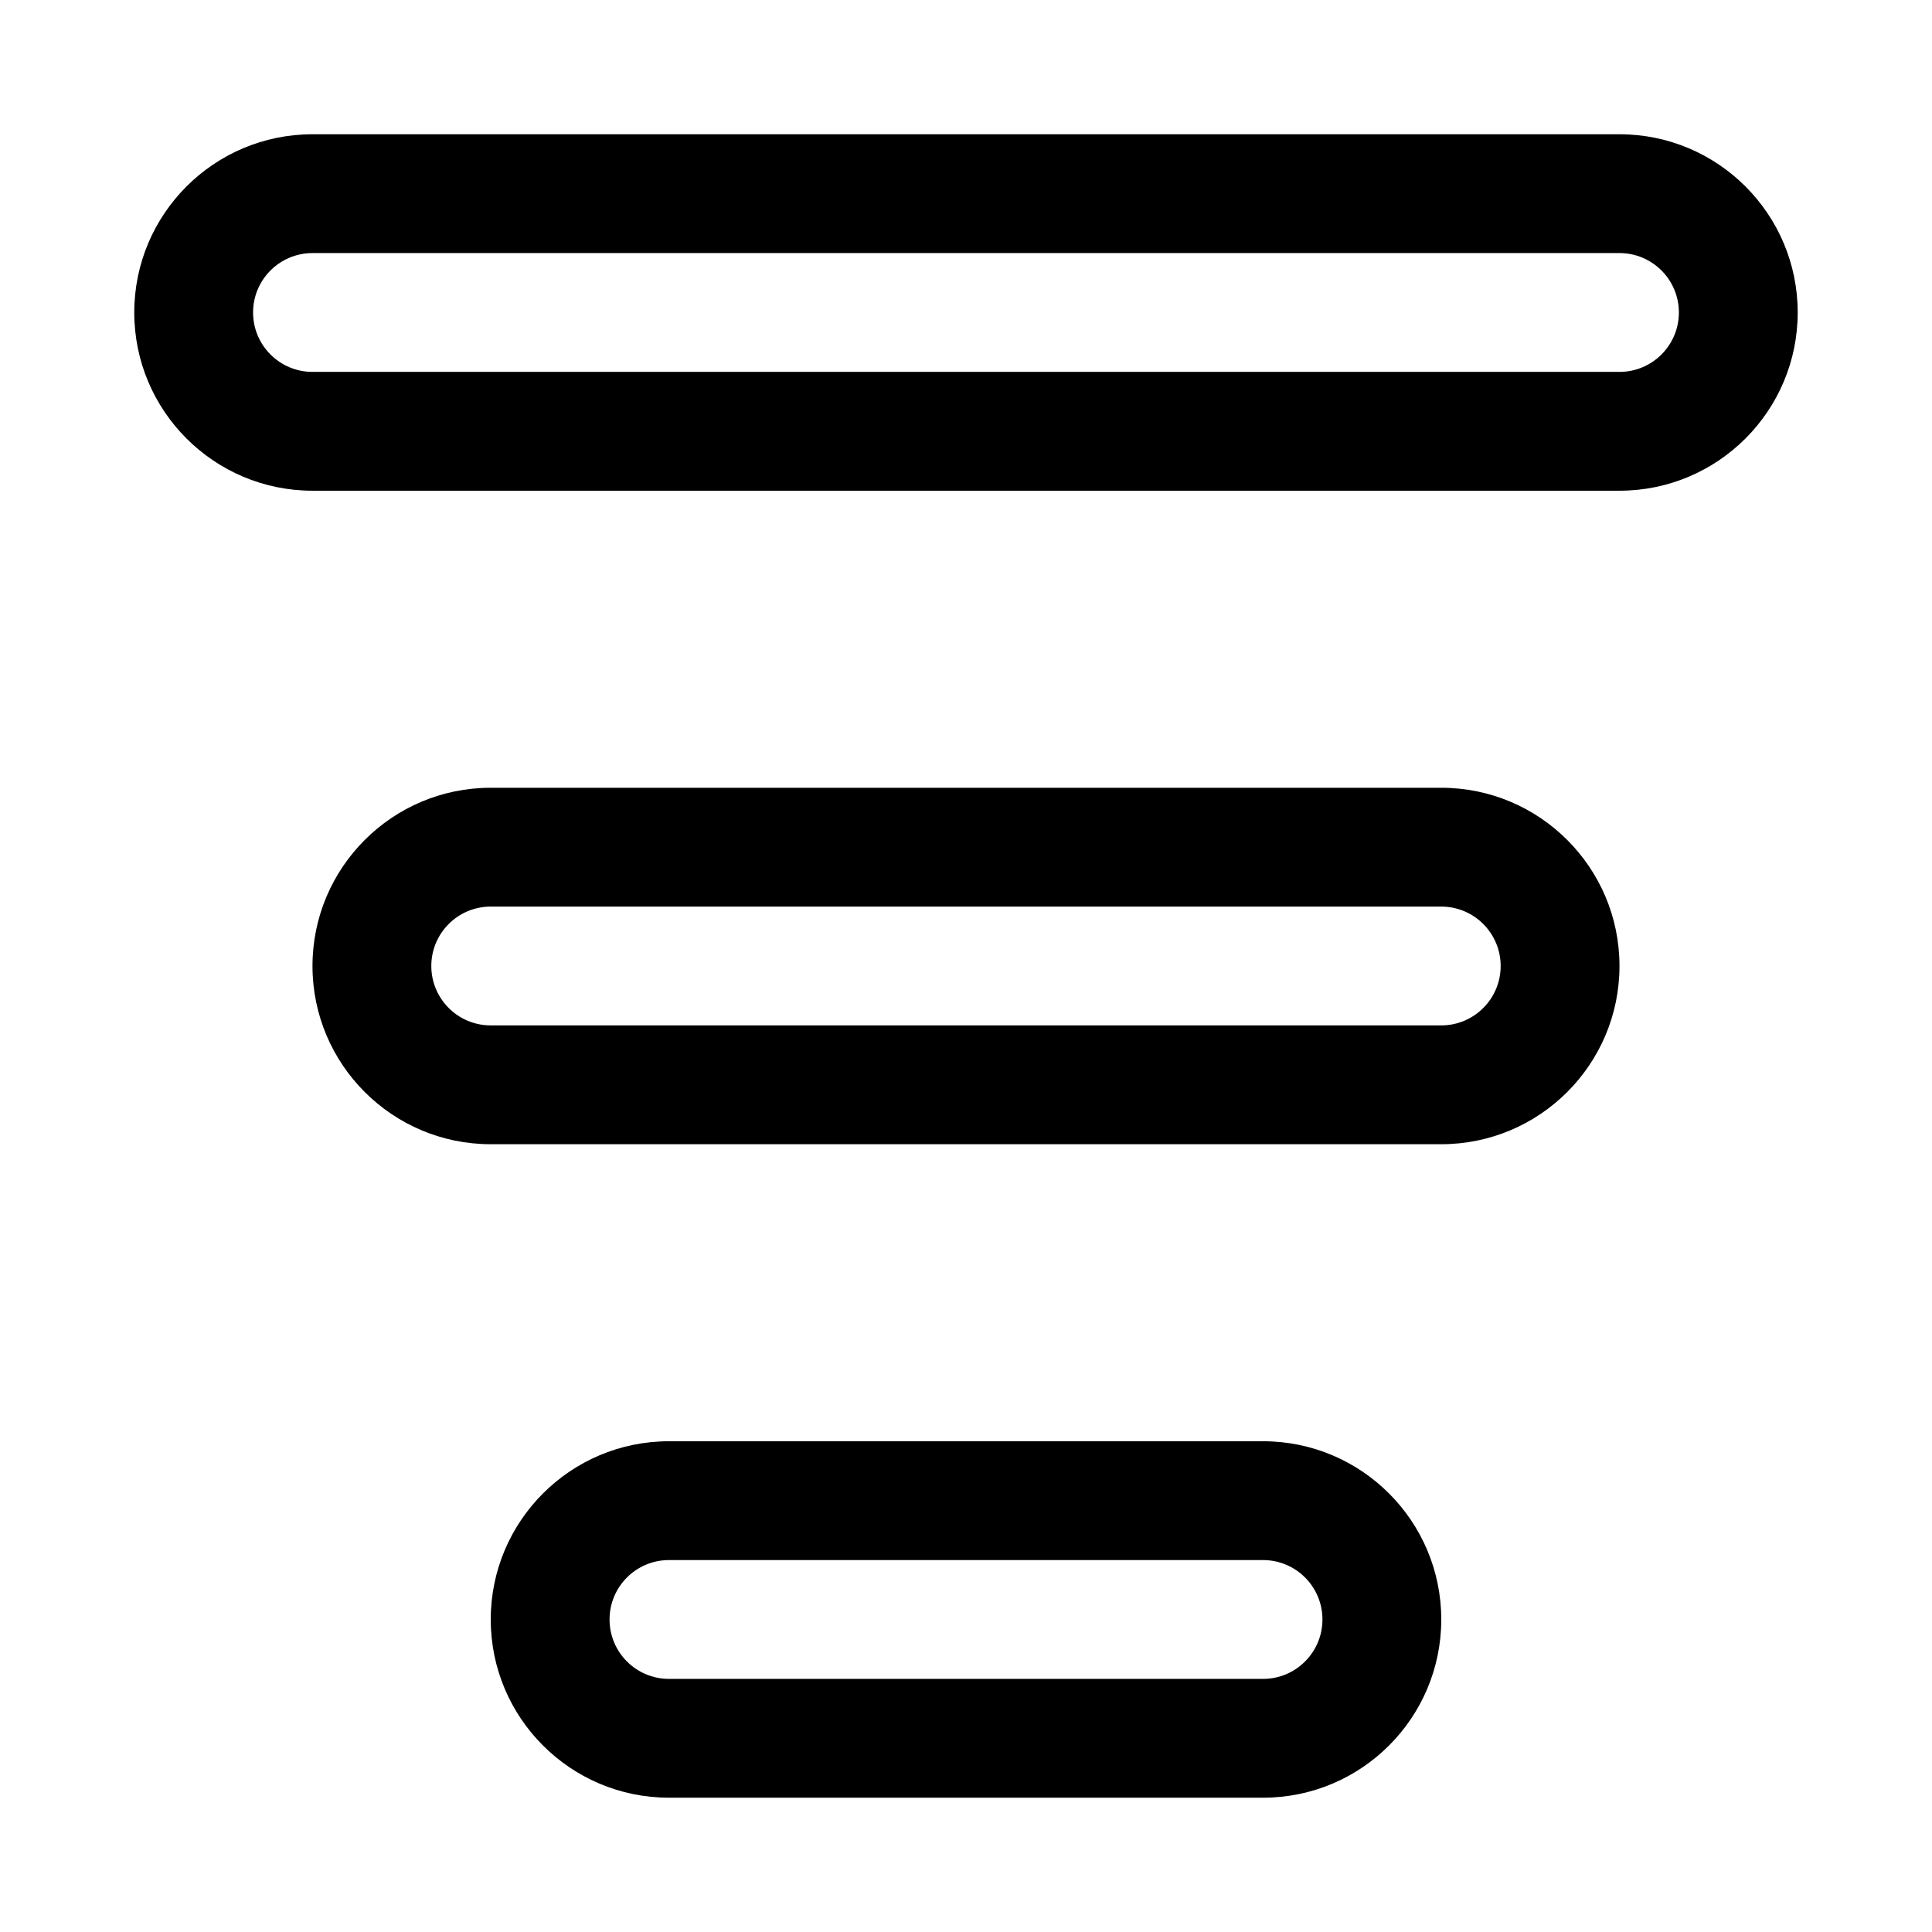
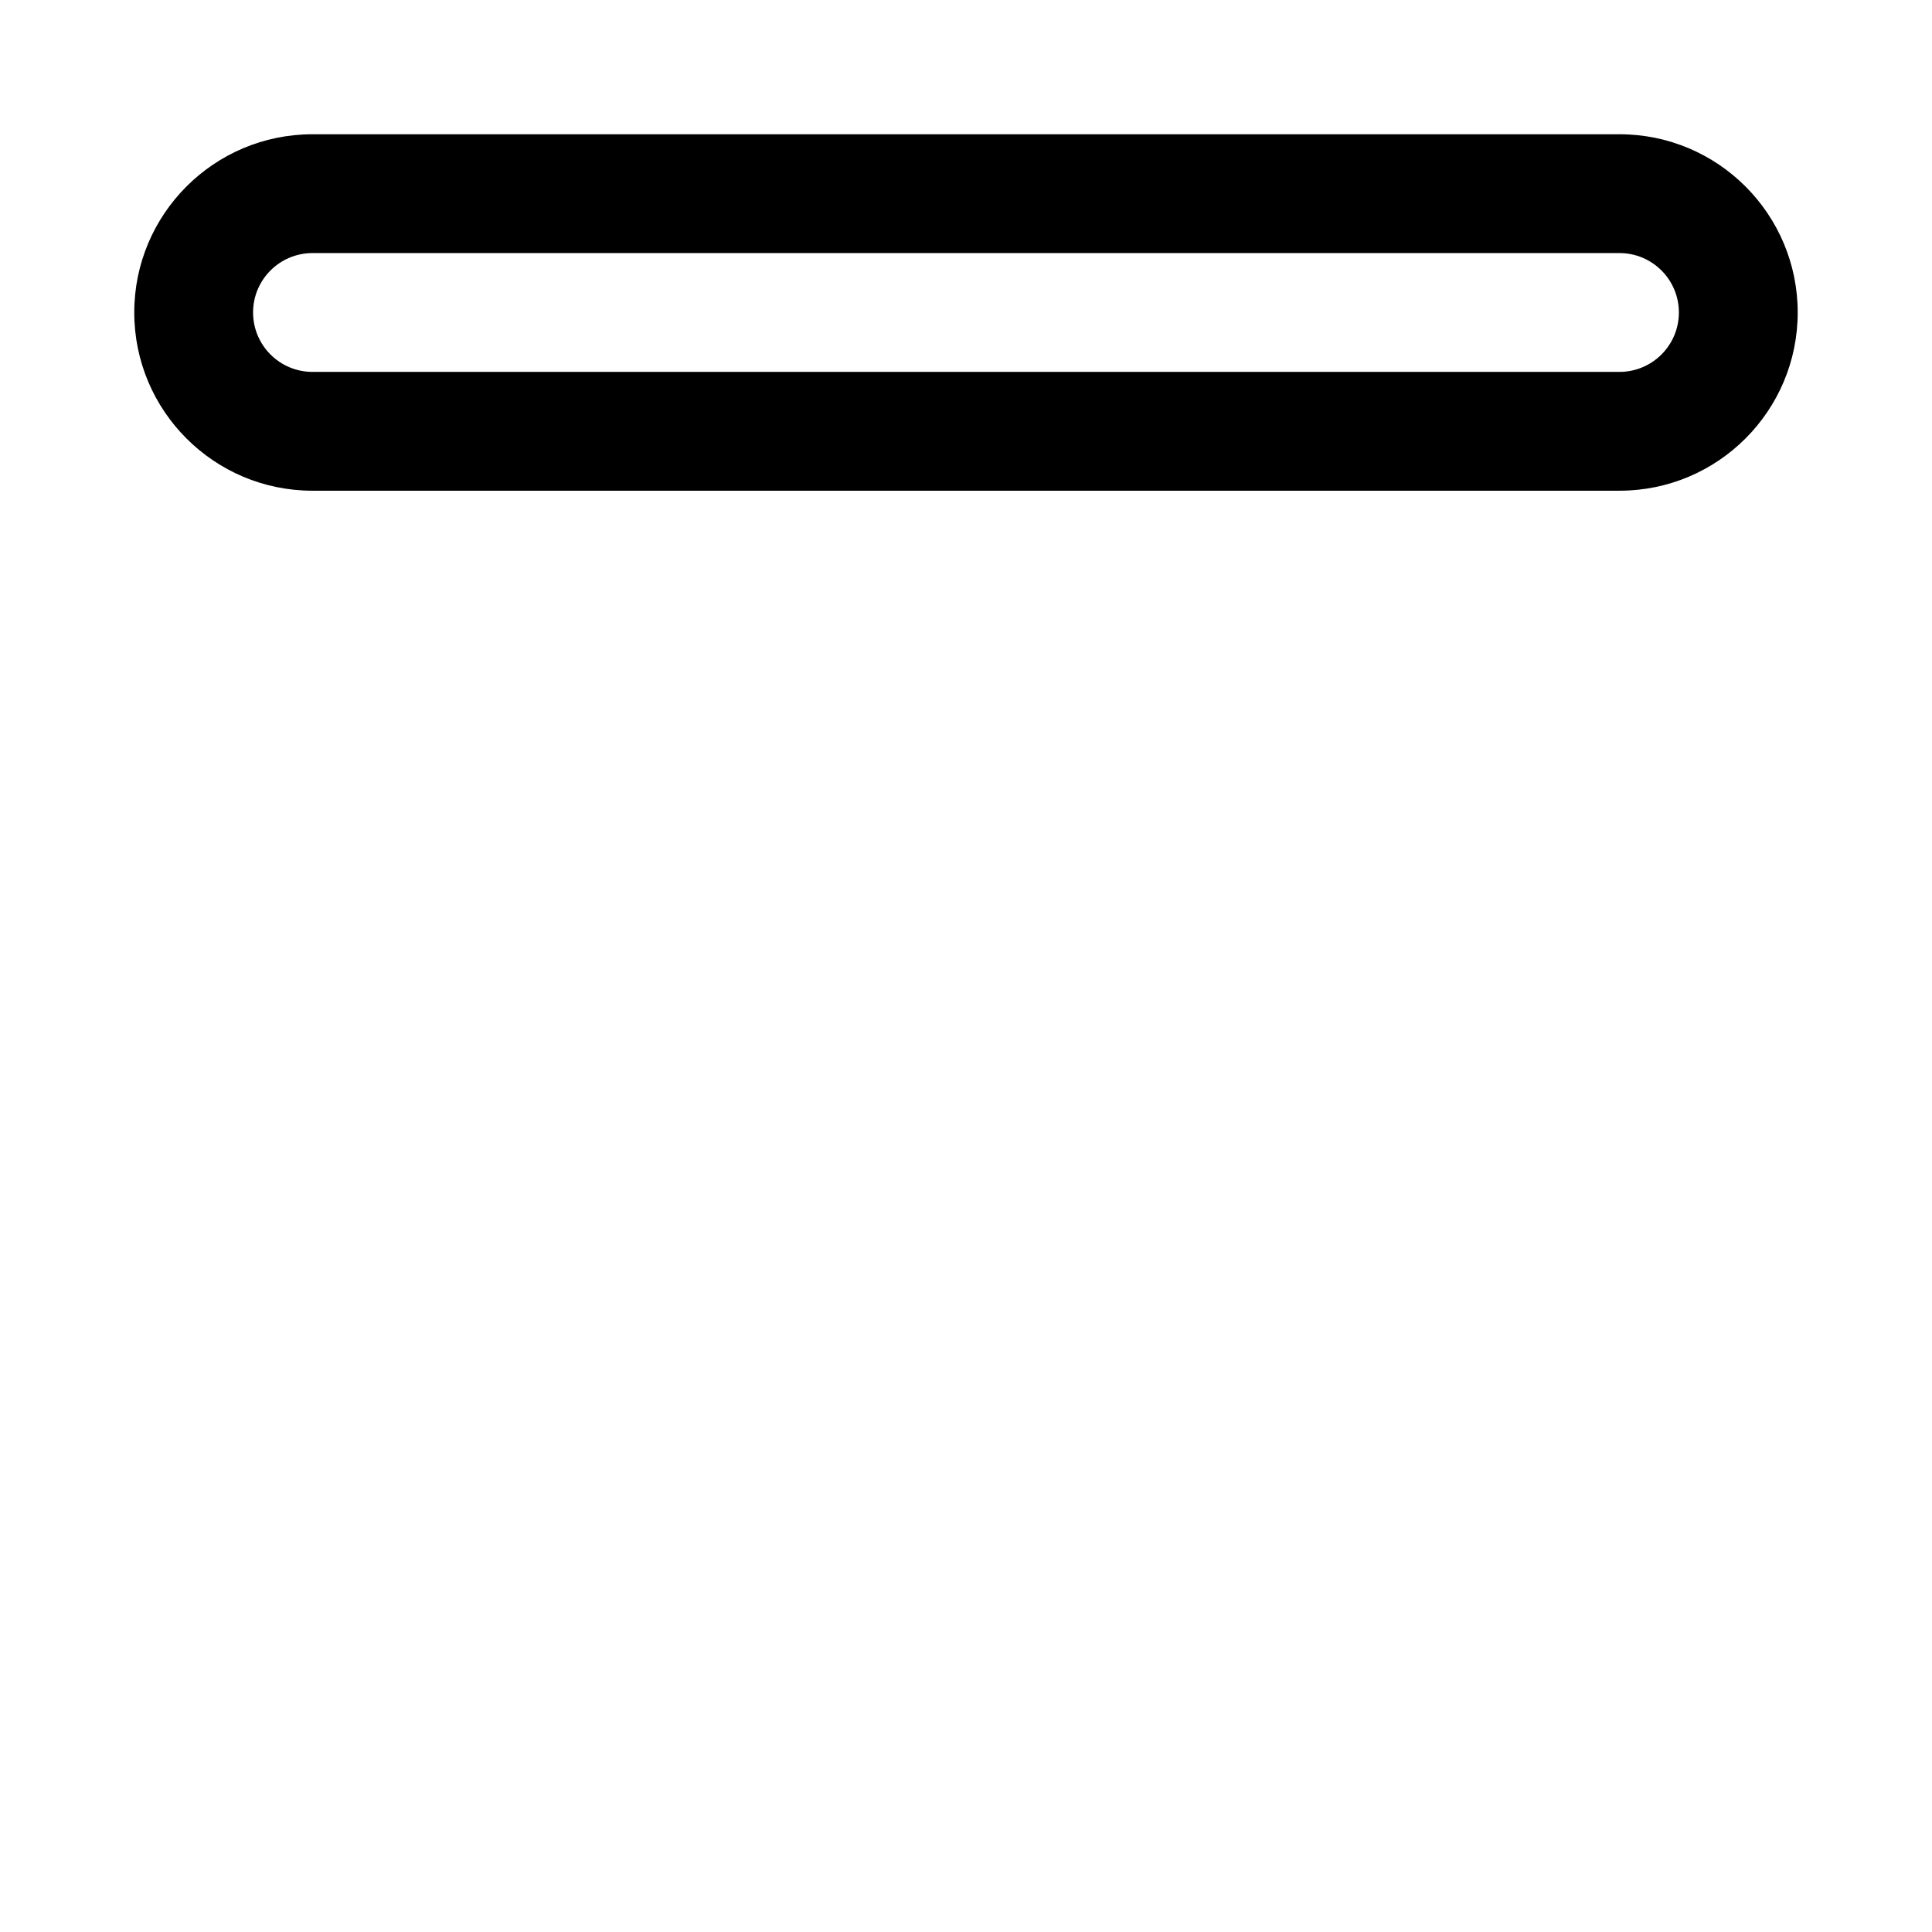
<svg xmlns="http://www.w3.org/2000/svg" fill="#000000" width="800px" height="800px" version="1.1" viewBox="144 144 512 512">
  <g fill-rule="evenodd">
    <path d="m620.41 226.81c0-26.07-21.16-47.23-47.23-47.23h-346.37c-26.07 0-47.23 21.16-47.23 47.23 0 26.074 21.16 47.234 47.23 47.234h346.37c26.07 0 47.23-21.16 47.23-47.234zm-31.488 0c0 8.691-7.051 15.746-15.742 15.746h-346.37c-8.688 0-15.742-7.055-15.742-15.746 0-8.688 7.055-15.742 15.742-15.742h346.37c8.691 0 15.742 7.055 15.742 15.742z" />
-     <path d="m573.18 400c0-26.074-21.16-47.234-47.234-47.234h-251.9c-26.074 0-47.234 21.16-47.234 47.234 0 26.07 21.16 47.23 47.234 47.23h251.9c26.074 0 47.234-21.16 47.234-47.23zm-31.488 0c0 8.688-7.055 15.742-15.746 15.742h-251.9c-8.691 0-15.746-7.055-15.746-15.742 0-8.691 7.055-15.746 15.746-15.746h251.9c8.691 0 15.746 7.055 15.746 15.746z" />
-     <path d="m525.95 573.18c0-26.074-21.16-47.234-47.23-47.234h-157.44c-26.07 0-47.23 21.16-47.23 47.234 0 26.07 21.16 47.23 47.23 47.23h157.44c26.07 0 47.23-21.16 47.23-47.23zm-31.488 0c0 8.691-7.051 15.742-15.742 15.742h-157.44c-8.691 0-15.742-7.051-15.742-15.742s7.051-15.746 15.742-15.746h157.44c8.691 0 15.742 7.055 15.742 15.746z" />
  </g>
</svg>